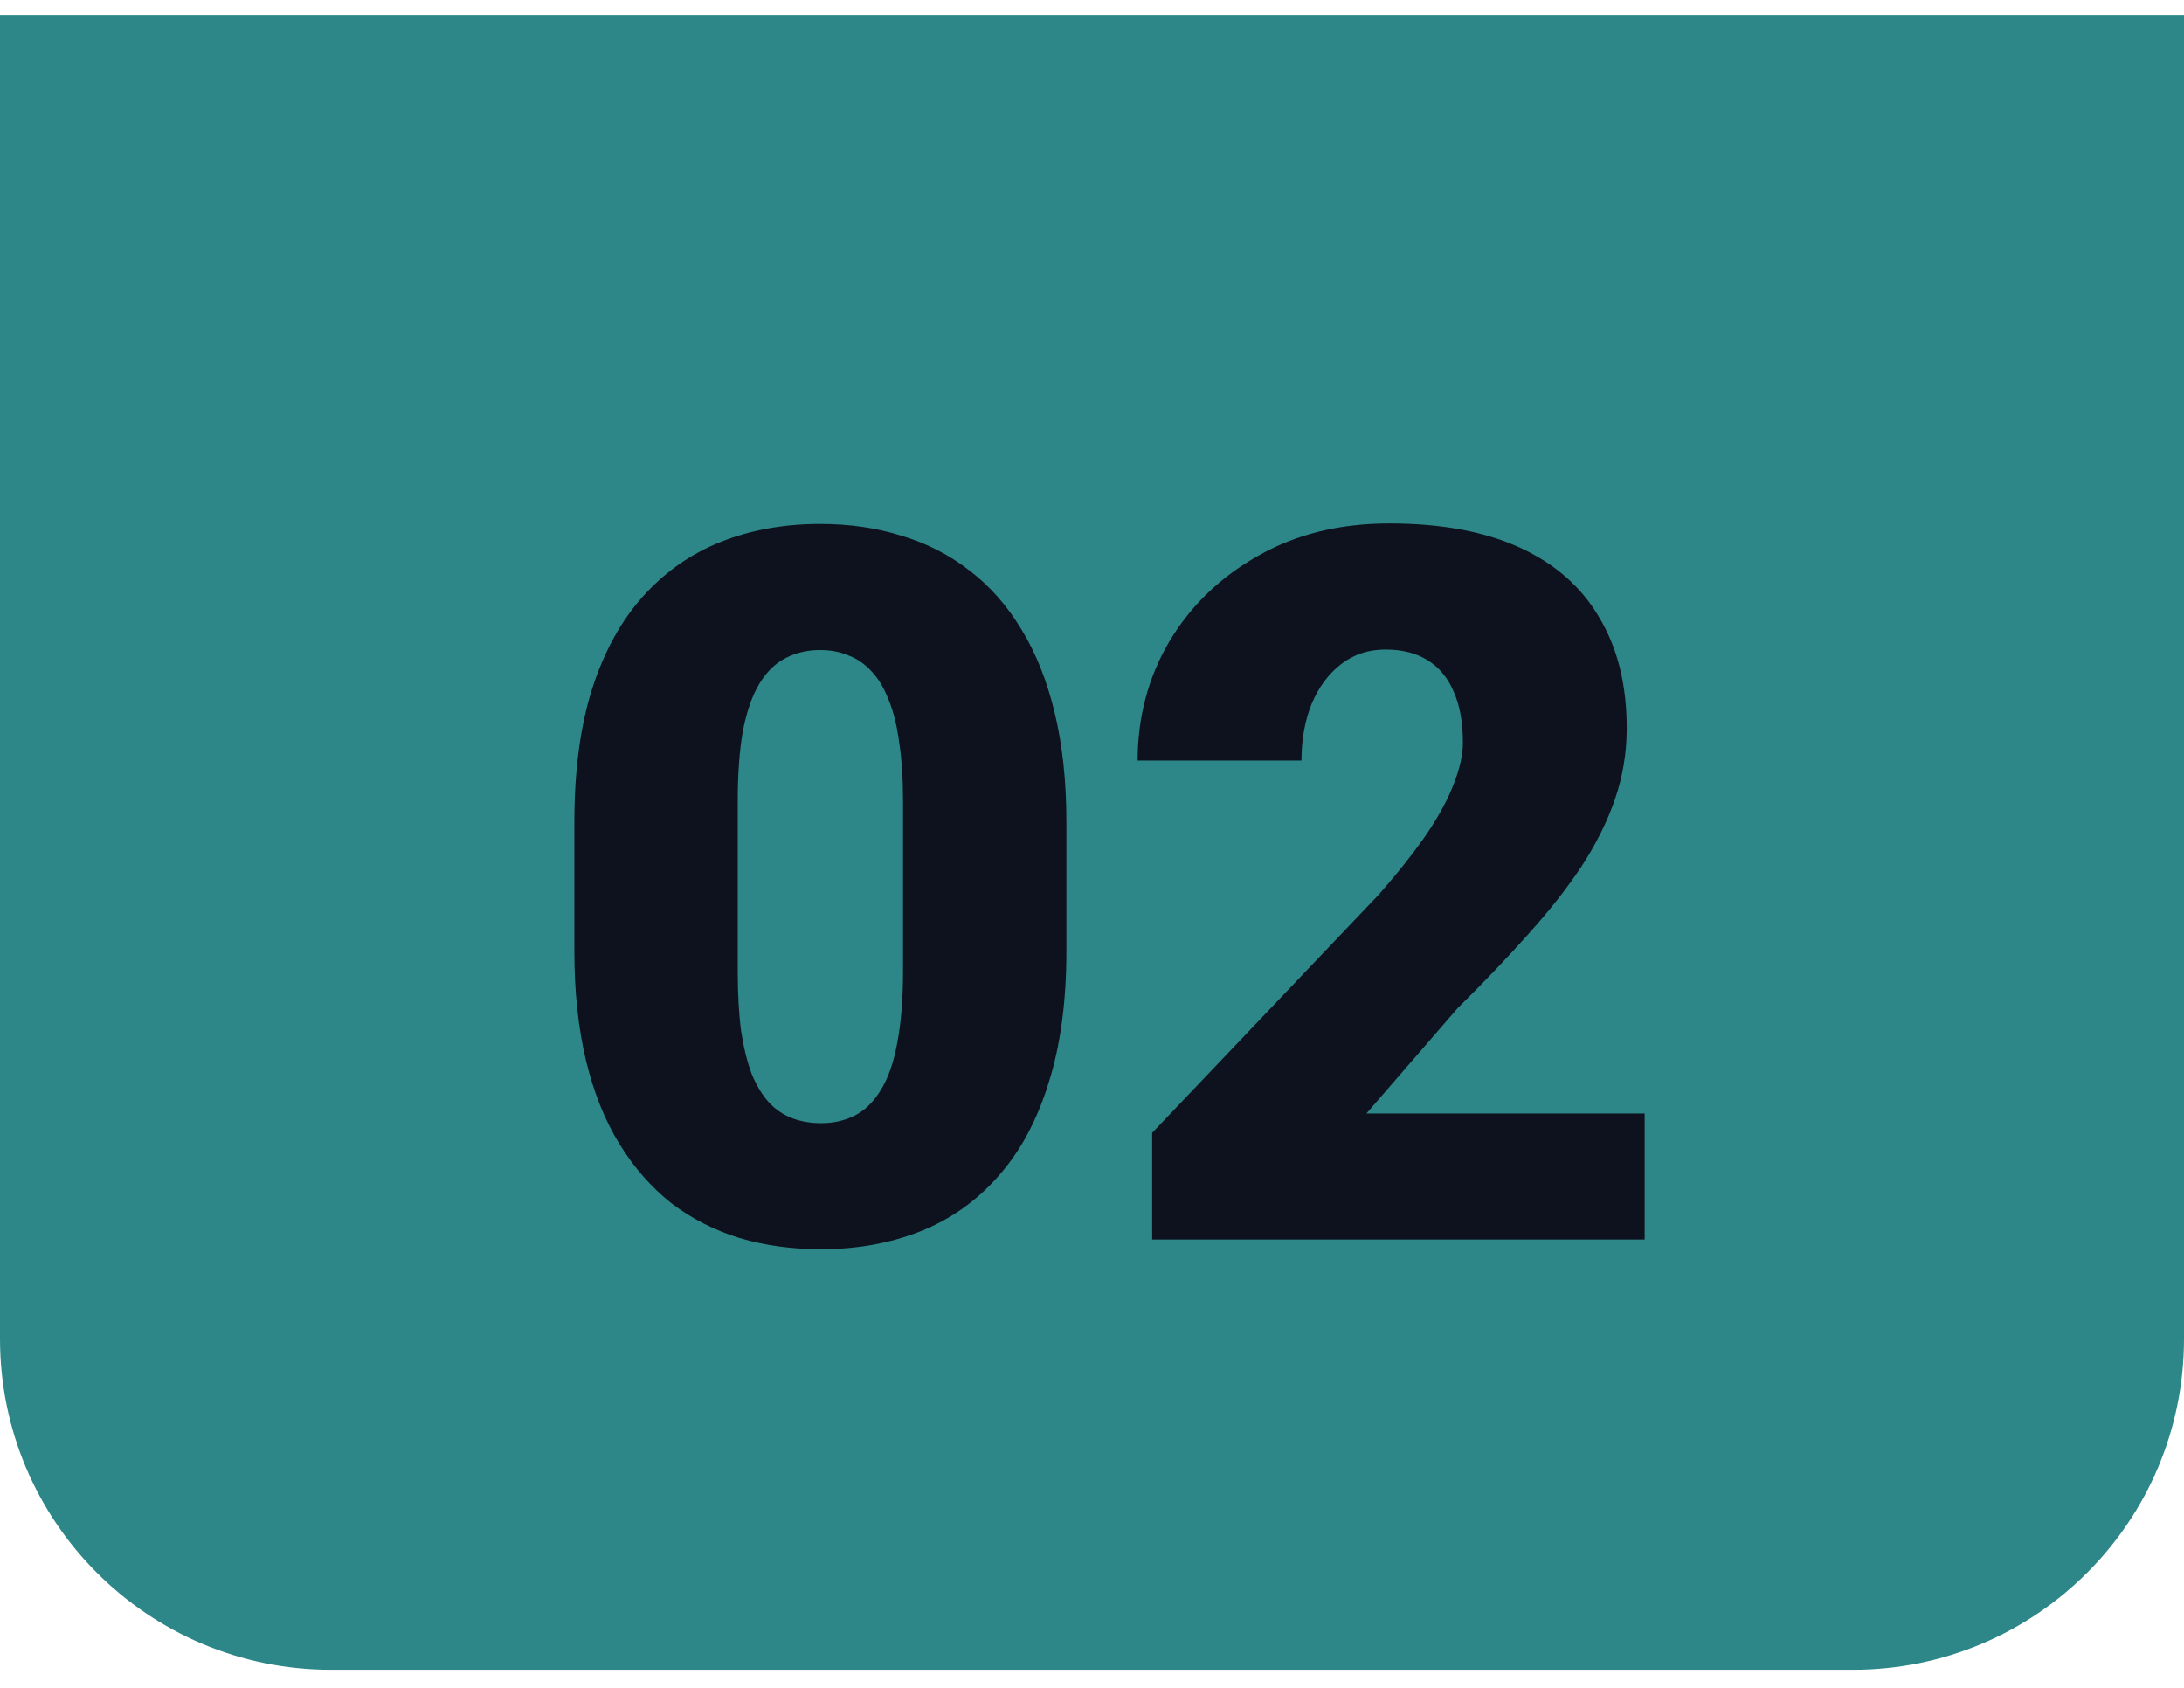
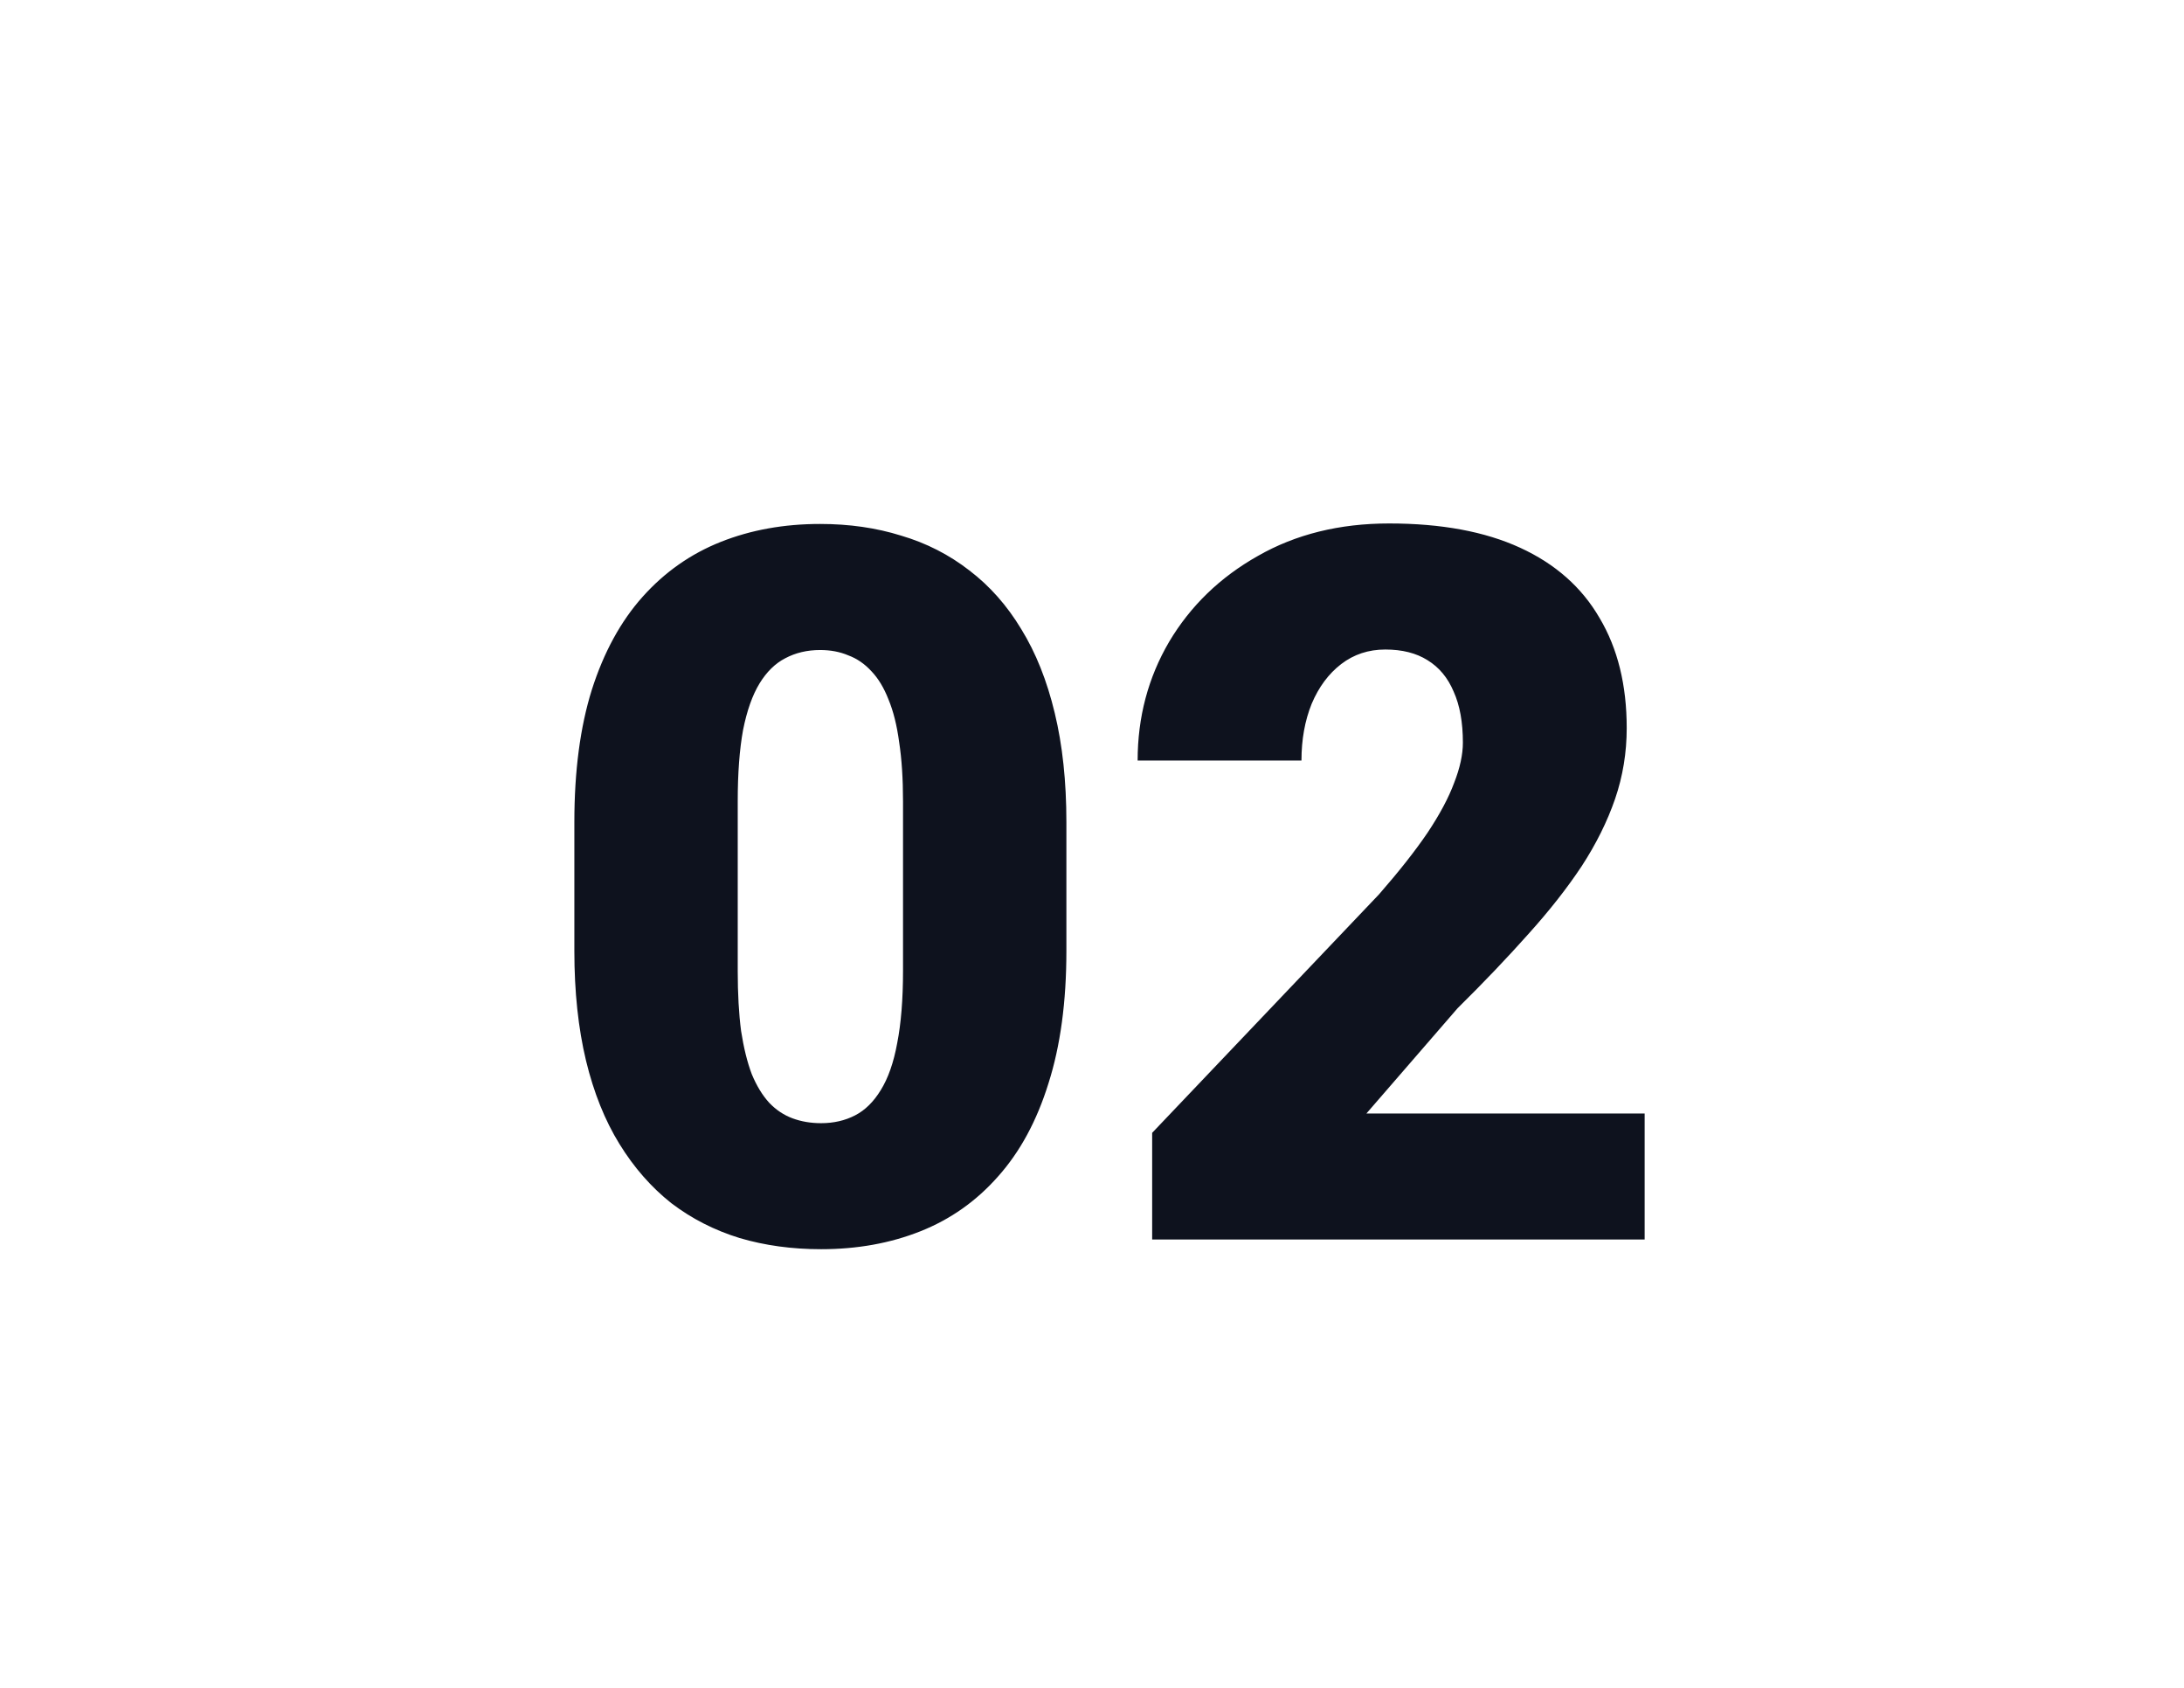
<svg xmlns="http://www.w3.org/2000/svg" width="66" height="51" viewBox="0 0 66 51" fill="none">
-   <path d="M0 0.453H66V40.453C66 45.976 61.523 50.453 56 50.453H10C4.477 50.453 0 45.976 0 40.453V0.453Z" fill="#2D8788" />
-   <path d="M32.226 24.841V28.737C32.226 30.27 32.045 31.604 31.684 32.736C31.332 33.869 30.824 34.807 30.16 35.549C29.506 36.291 28.725 36.843 27.816 37.204C26.908 37.565 25.907 37.746 24.814 37.746C23.935 37.746 23.114 37.634 22.352 37.409C21.591 37.175 20.902 36.823 20.287 36.355C19.682 35.876 19.159 35.28 18.72 34.567C18.28 33.855 17.943 33.015 17.709 32.048C17.475 31.071 17.357 29.968 17.357 28.737V24.841C17.357 23.298 17.533 21.965 17.885 20.842C18.246 19.709 18.759 18.771 19.423 18.029C20.087 17.287 20.873 16.735 21.781 16.374C22.689 16.013 23.69 15.832 24.784 15.832C25.663 15.832 26.479 15.949 27.23 16.184C27.992 16.408 28.681 16.76 29.296 17.238C29.911 17.707 30.434 18.298 30.863 19.011C31.303 19.724 31.64 20.568 31.874 21.545C32.108 22.512 32.226 23.61 32.226 24.841ZM27.289 29.338V24.211C27.289 23.527 27.25 22.932 27.172 22.424C27.104 21.916 26.996 21.486 26.85 21.135C26.713 20.783 26.542 20.5 26.337 20.285C26.132 20.061 25.898 19.899 25.634 19.802C25.38 19.694 25.097 19.641 24.784 19.641C24.394 19.641 24.042 19.724 23.73 19.89C23.427 20.046 23.168 20.3 22.953 20.651C22.738 21.003 22.572 21.472 22.455 22.058C22.348 22.644 22.294 23.361 22.294 24.211V29.338C22.294 30.031 22.328 30.637 22.396 31.154C22.475 31.662 22.582 32.097 22.719 32.458C22.865 32.81 23.041 33.098 23.246 33.322C23.451 33.537 23.686 33.693 23.949 33.791C24.213 33.889 24.501 33.938 24.814 33.938C25.194 33.938 25.536 33.859 25.839 33.703C26.142 33.547 26.4 33.293 26.615 32.941C26.84 32.58 27.006 32.106 27.113 31.52C27.23 30.925 27.289 30.197 27.289 29.338ZM49.701 33.645V37.453H34.818V34.23L41.674 27.023C42.279 26.33 42.768 25.71 43.139 25.163C43.51 24.606 43.778 24.104 43.944 23.654C44.12 23.205 44.208 22.8 44.208 22.439C44.208 21.823 44.115 21.311 43.93 20.9C43.754 20.48 43.49 20.163 43.139 19.948C42.797 19.733 42.372 19.626 41.864 19.626C41.356 19.626 40.912 19.773 40.531 20.065C40.15 20.358 39.852 20.759 39.638 21.267C39.433 21.774 39.33 22.346 39.33 22.98H34.379C34.379 21.672 34.696 20.476 35.331 19.392C35.976 18.308 36.869 17.443 38.012 16.799C39.154 16.145 40.477 15.817 41.981 15.817C43.554 15.817 44.872 16.061 45.937 16.55C47.001 17.038 47.802 17.746 48.339 18.674C48.886 19.592 49.159 20.7 49.159 21.999C49.159 22.741 49.042 23.454 48.808 24.138C48.573 24.821 48.236 25.5 47.797 26.174C47.357 26.838 46.82 27.521 46.185 28.225C45.56 28.928 44.848 29.675 44.047 30.466L41.293 33.645H49.701Z" fill="#0E121E" />
+   <path d="M32.226 24.841V28.737C32.226 30.27 32.045 31.604 31.684 32.736C31.332 33.869 30.824 34.807 30.16 35.549C29.506 36.291 28.725 36.843 27.816 37.204C26.908 37.565 25.907 37.746 24.814 37.746C23.935 37.746 23.114 37.634 22.352 37.409C21.591 37.175 20.902 36.823 20.287 36.355C19.682 35.876 19.159 35.28 18.72 34.567C18.28 33.855 17.943 33.015 17.709 32.048C17.475 31.071 17.357 29.968 17.357 28.737V24.841C17.357 23.298 17.533 21.965 17.885 20.842C18.246 19.709 18.759 18.771 19.423 18.029C20.087 17.287 20.873 16.735 21.781 16.374C22.689 16.013 23.69 15.832 24.784 15.832C25.663 15.832 26.479 15.949 27.23 16.184C27.992 16.408 28.681 16.76 29.296 17.238C29.911 17.707 30.434 18.298 30.863 19.011C31.303 19.724 31.64 20.568 31.874 21.545C32.108 22.512 32.226 23.61 32.226 24.841M27.289 29.338V24.211C27.289 23.527 27.25 22.932 27.172 22.424C27.104 21.916 26.996 21.486 26.85 21.135C26.713 20.783 26.542 20.5 26.337 20.285C26.132 20.061 25.898 19.899 25.634 19.802C25.38 19.694 25.097 19.641 24.784 19.641C24.394 19.641 24.042 19.724 23.73 19.89C23.427 20.046 23.168 20.3 22.953 20.651C22.738 21.003 22.572 21.472 22.455 22.058C22.348 22.644 22.294 23.361 22.294 24.211V29.338C22.294 30.031 22.328 30.637 22.396 31.154C22.475 31.662 22.582 32.097 22.719 32.458C22.865 32.81 23.041 33.098 23.246 33.322C23.451 33.537 23.686 33.693 23.949 33.791C24.213 33.889 24.501 33.938 24.814 33.938C25.194 33.938 25.536 33.859 25.839 33.703C26.142 33.547 26.4 33.293 26.615 32.941C26.84 32.58 27.006 32.106 27.113 31.52C27.23 30.925 27.289 30.197 27.289 29.338ZM49.701 33.645V37.453H34.818V34.23L41.674 27.023C42.279 26.33 42.768 25.71 43.139 25.163C43.51 24.606 43.778 24.104 43.944 23.654C44.12 23.205 44.208 22.8 44.208 22.439C44.208 21.823 44.115 21.311 43.93 20.9C43.754 20.48 43.49 20.163 43.139 19.948C42.797 19.733 42.372 19.626 41.864 19.626C41.356 19.626 40.912 19.773 40.531 20.065C40.15 20.358 39.852 20.759 39.638 21.267C39.433 21.774 39.33 22.346 39.33 22.98H34.379C34.379 21.672 34.696 20.476 35.331 19.392C35.976 18.308 36.869 17.443 38.012 16.799C39.154 16.145 40.477 15.817 41.981 15.817C43.554 15.817 44.872 16.061 45.937 16.55C47.001 17.038 47.802 17.746 48.339 18.674C48.886 19.592 49.159 20.7 49.159 21.999C49.159 22.741 49.042 23.454 48.808 24.138C48.573 24.821 48.236 25.5 47.797 26.174C47.357 26.838 46.82 27.521 46.185 28.225C45.56 28.928 44.848 29.675 44.047 30.466L41.293 33.645H49.701Z" fill="#0E121E" />
</svg>